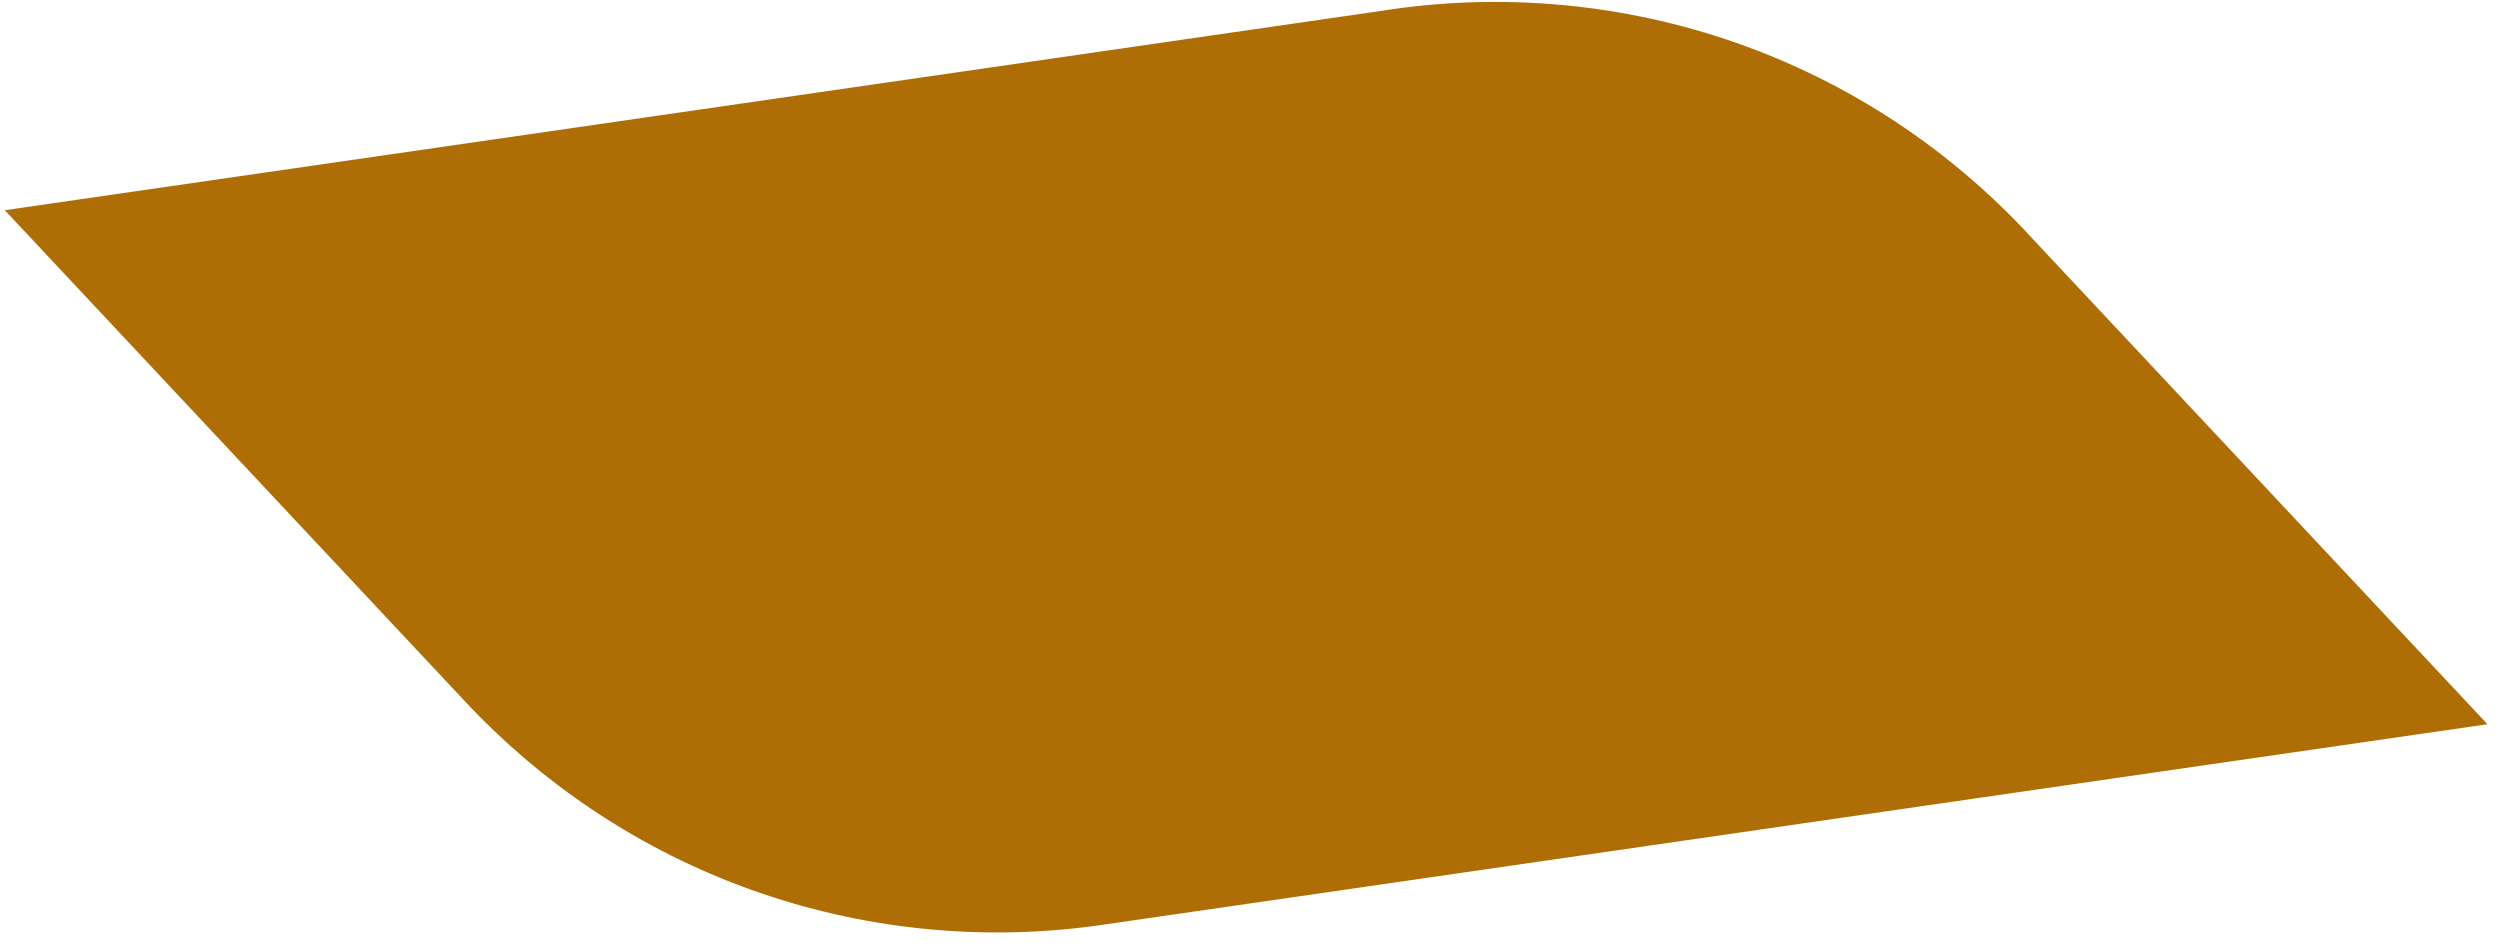
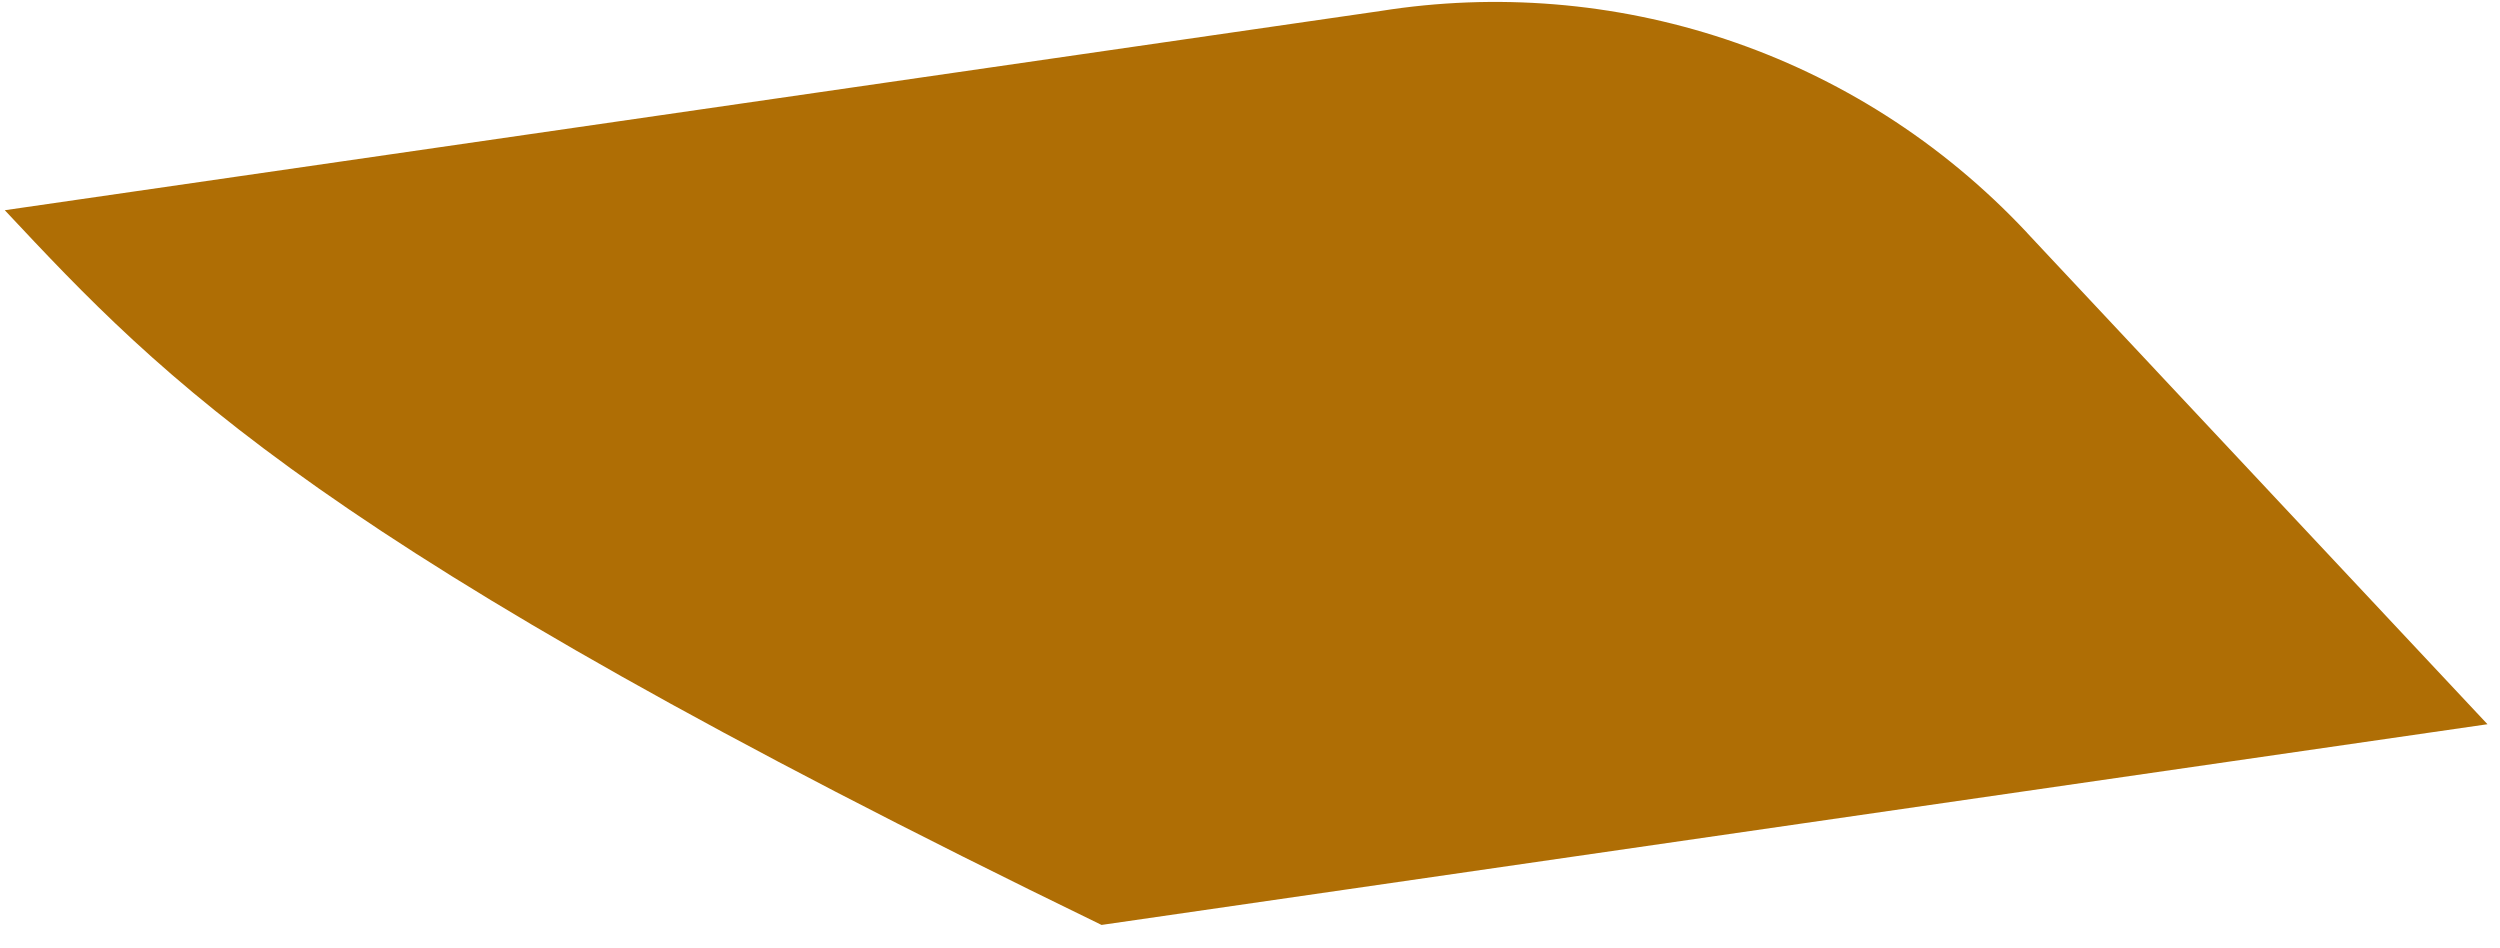
<svg xmlns="http://www.w3.org/2000/svg" width="116" height="44" viewBox="0 0 116 44" fill="none">
-   <path d="M94.055 10.804L115.422 33.608L115.427 33.603L51.112 42.917C40.559 44.444 29.451 40.948 21.584 32.553C14.745 25.254 7.629 17.659 0.222 9.754L64.061 0.509C74.753 -1.191 86.074 2.281 94.057 10.801" fill="#AF6E05" />
+   <path d="M94.055 10.804L115.422 33.608L115.427 33.603L51.112 42.917C14.745 25.254 7.629 17.659 0.222 9.754L64.061 0.509C74.753 -1.191 86.074 2.281 94.057 10.801" fill="#AF6E05" />
</svg>